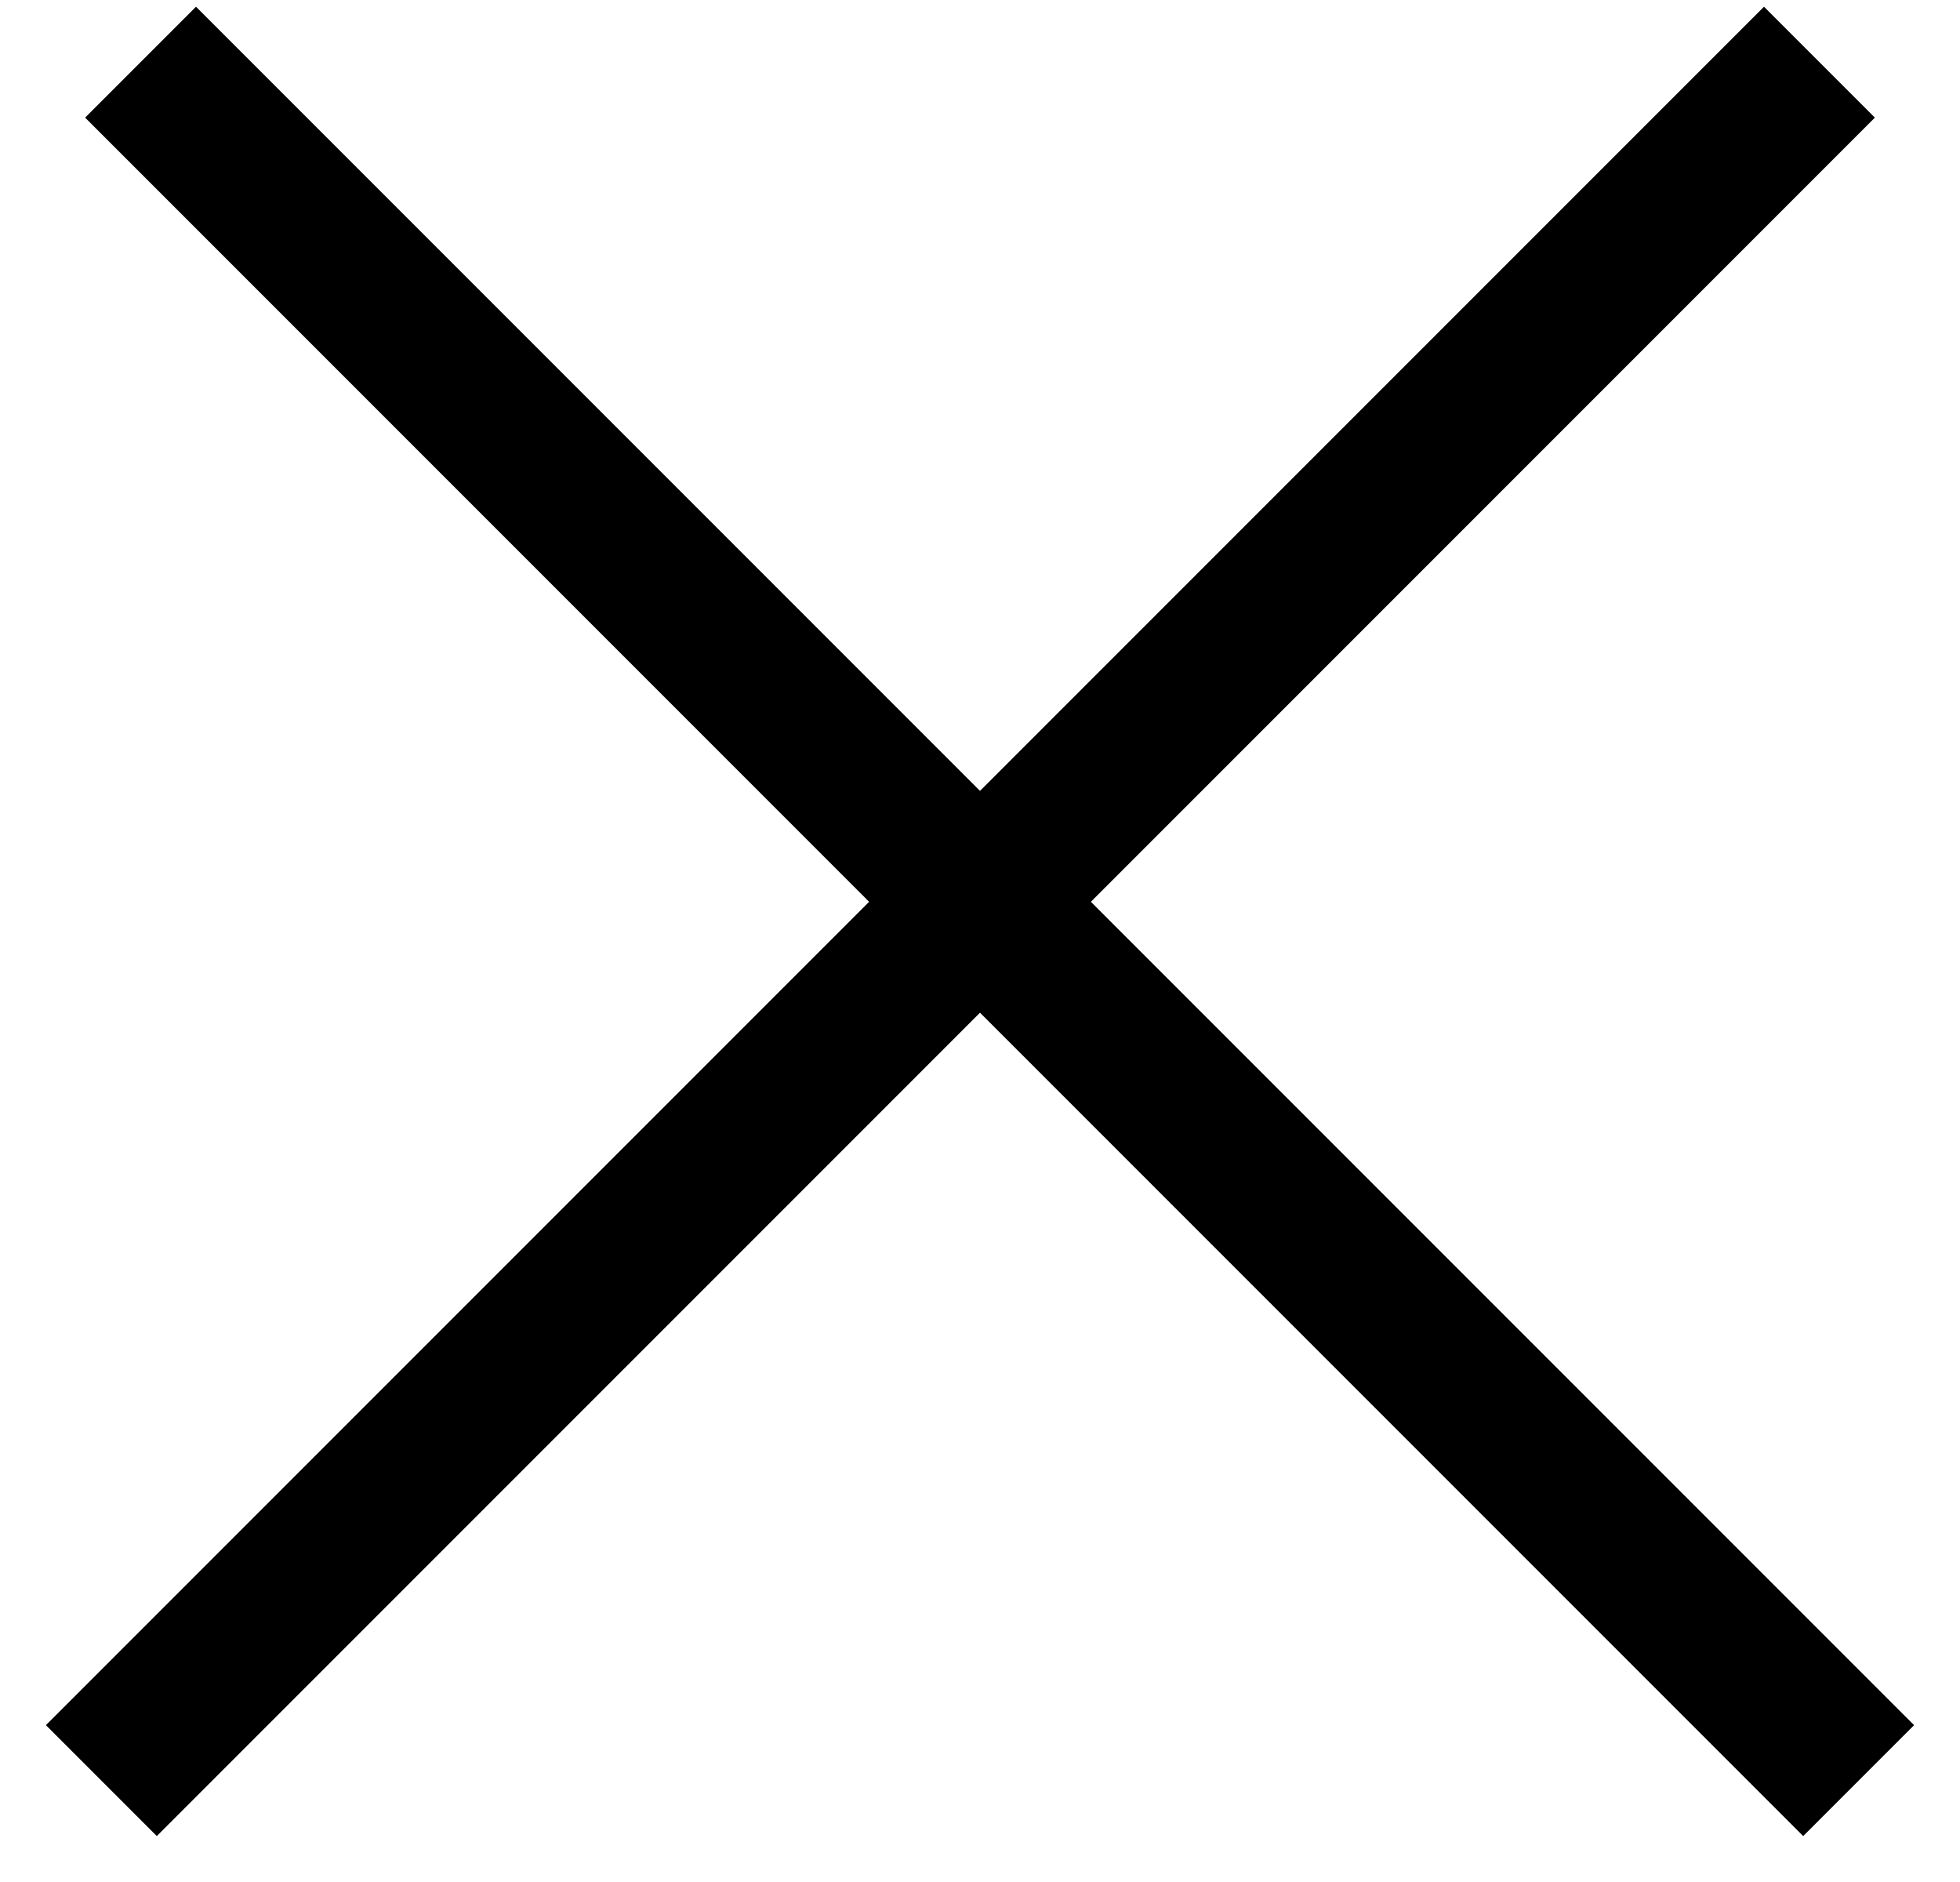
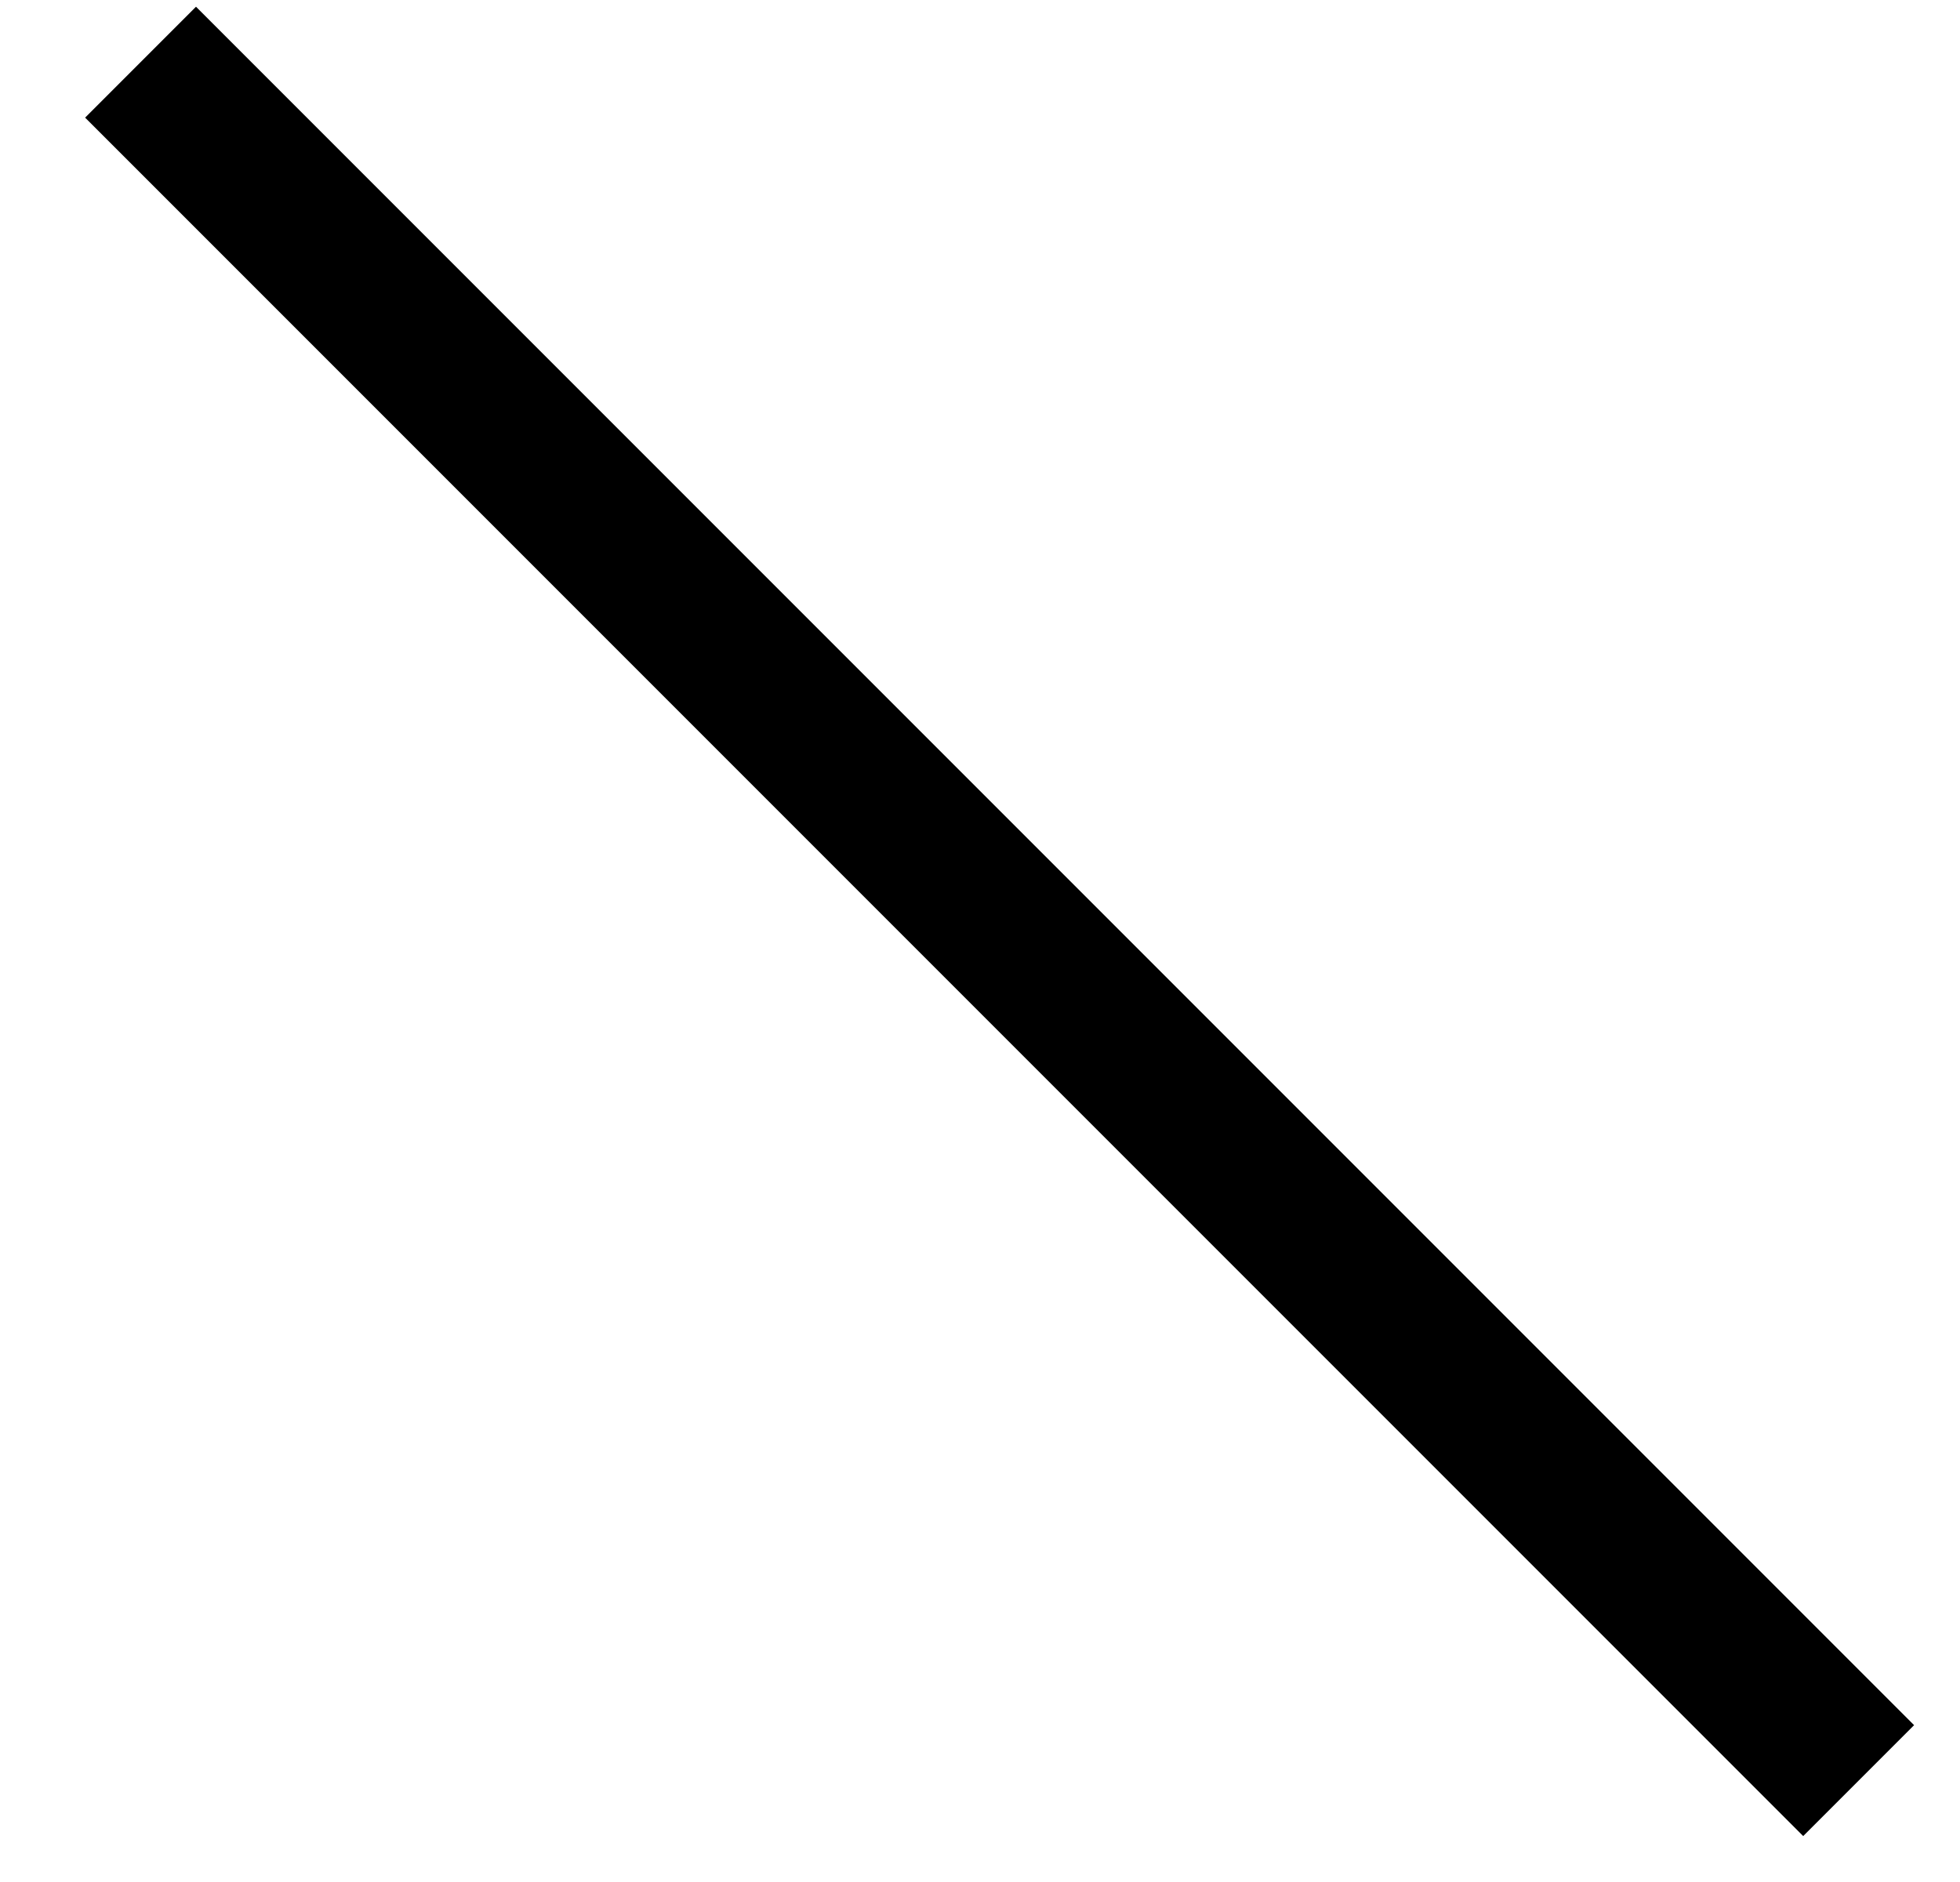
<svg xmlns="http://www.w3.org/2000/svg" width="25px" height="24px" viewBox="0 0 25 24" version="1.1">
  <title>Group</title>
  <g id="Symbols" stroke="none" stroke-width="1" fill="none" fill-rule="evenodd" stroke-linecap="square">
    <g id="header-consultation" transform="translate(-1376, -25)" stroke="#000000" stroke-width="2">
      <g id="Group" transform="translate(1378, 26)">
        <line x1="0.5" y1="0.5" x2="21" y2="21" id="Line-2" />
-         <line x1="0.5" y1="0.5" x2="21" y2="21" id="Line-2-Copy" transform="translate(10.5, 10.5) scale(-1, 1) translate(-10.5, -10.5) " />
      </g>
    </g>
  </g>
</svg>